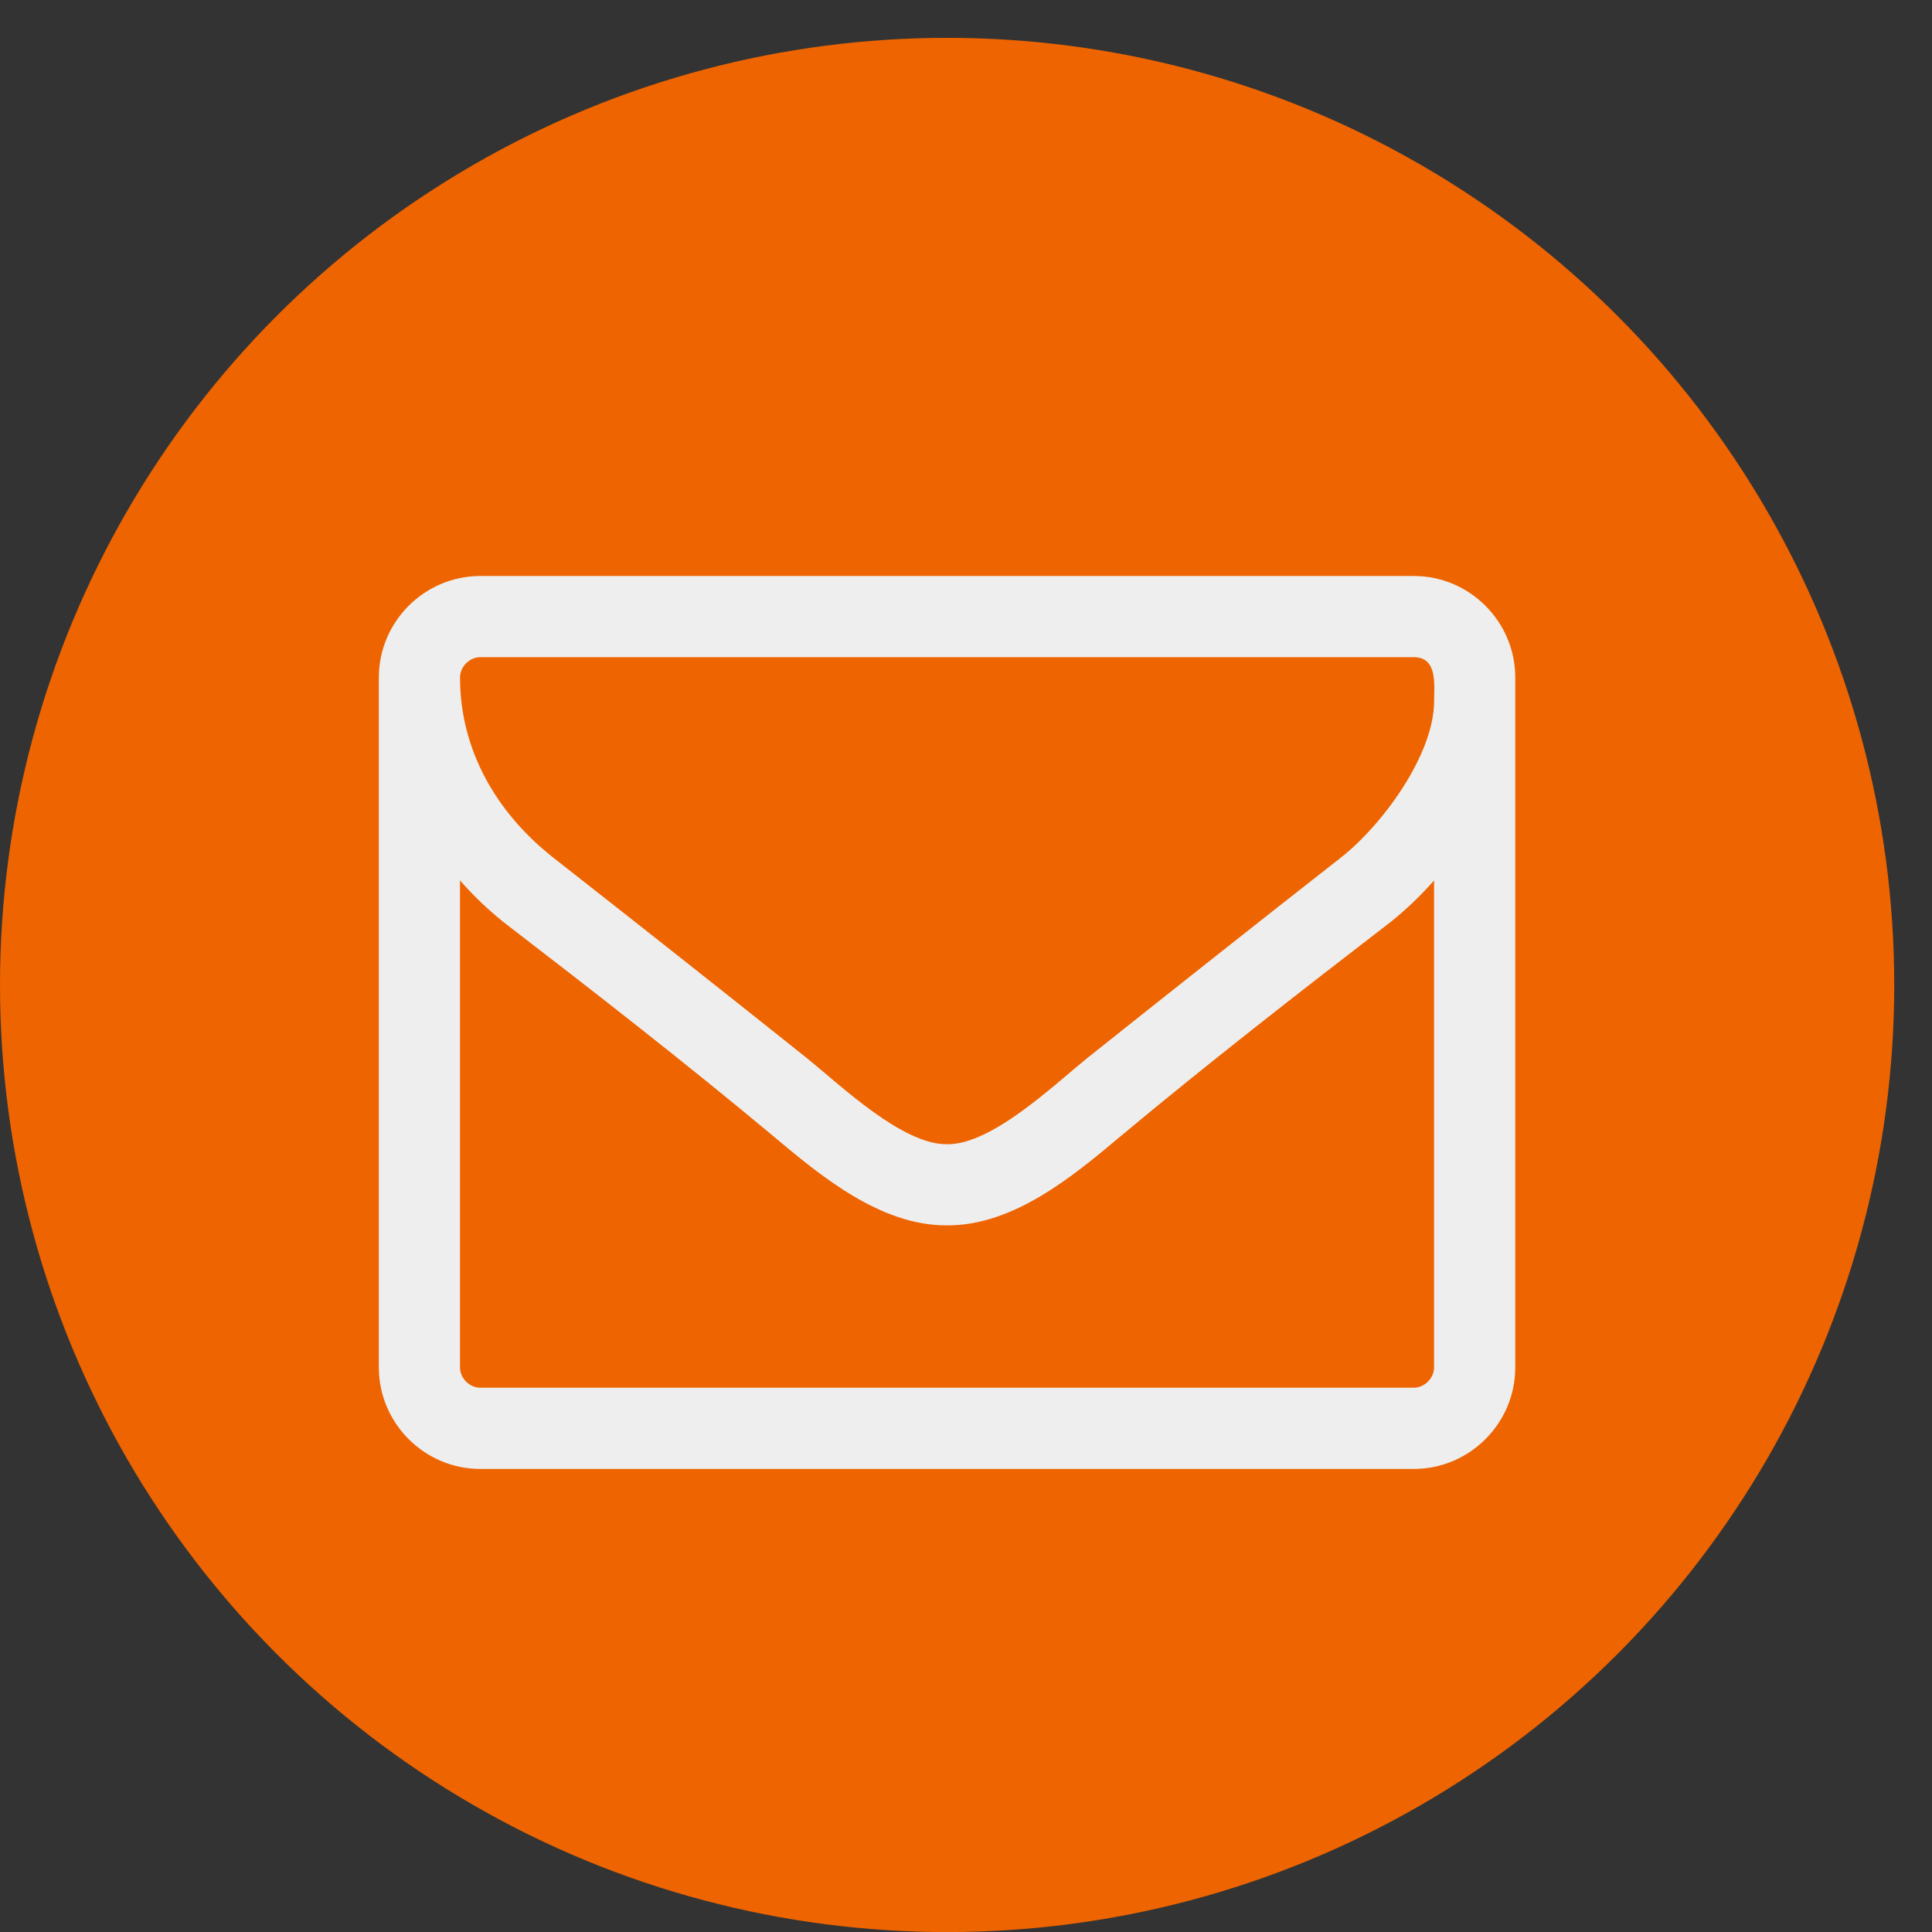
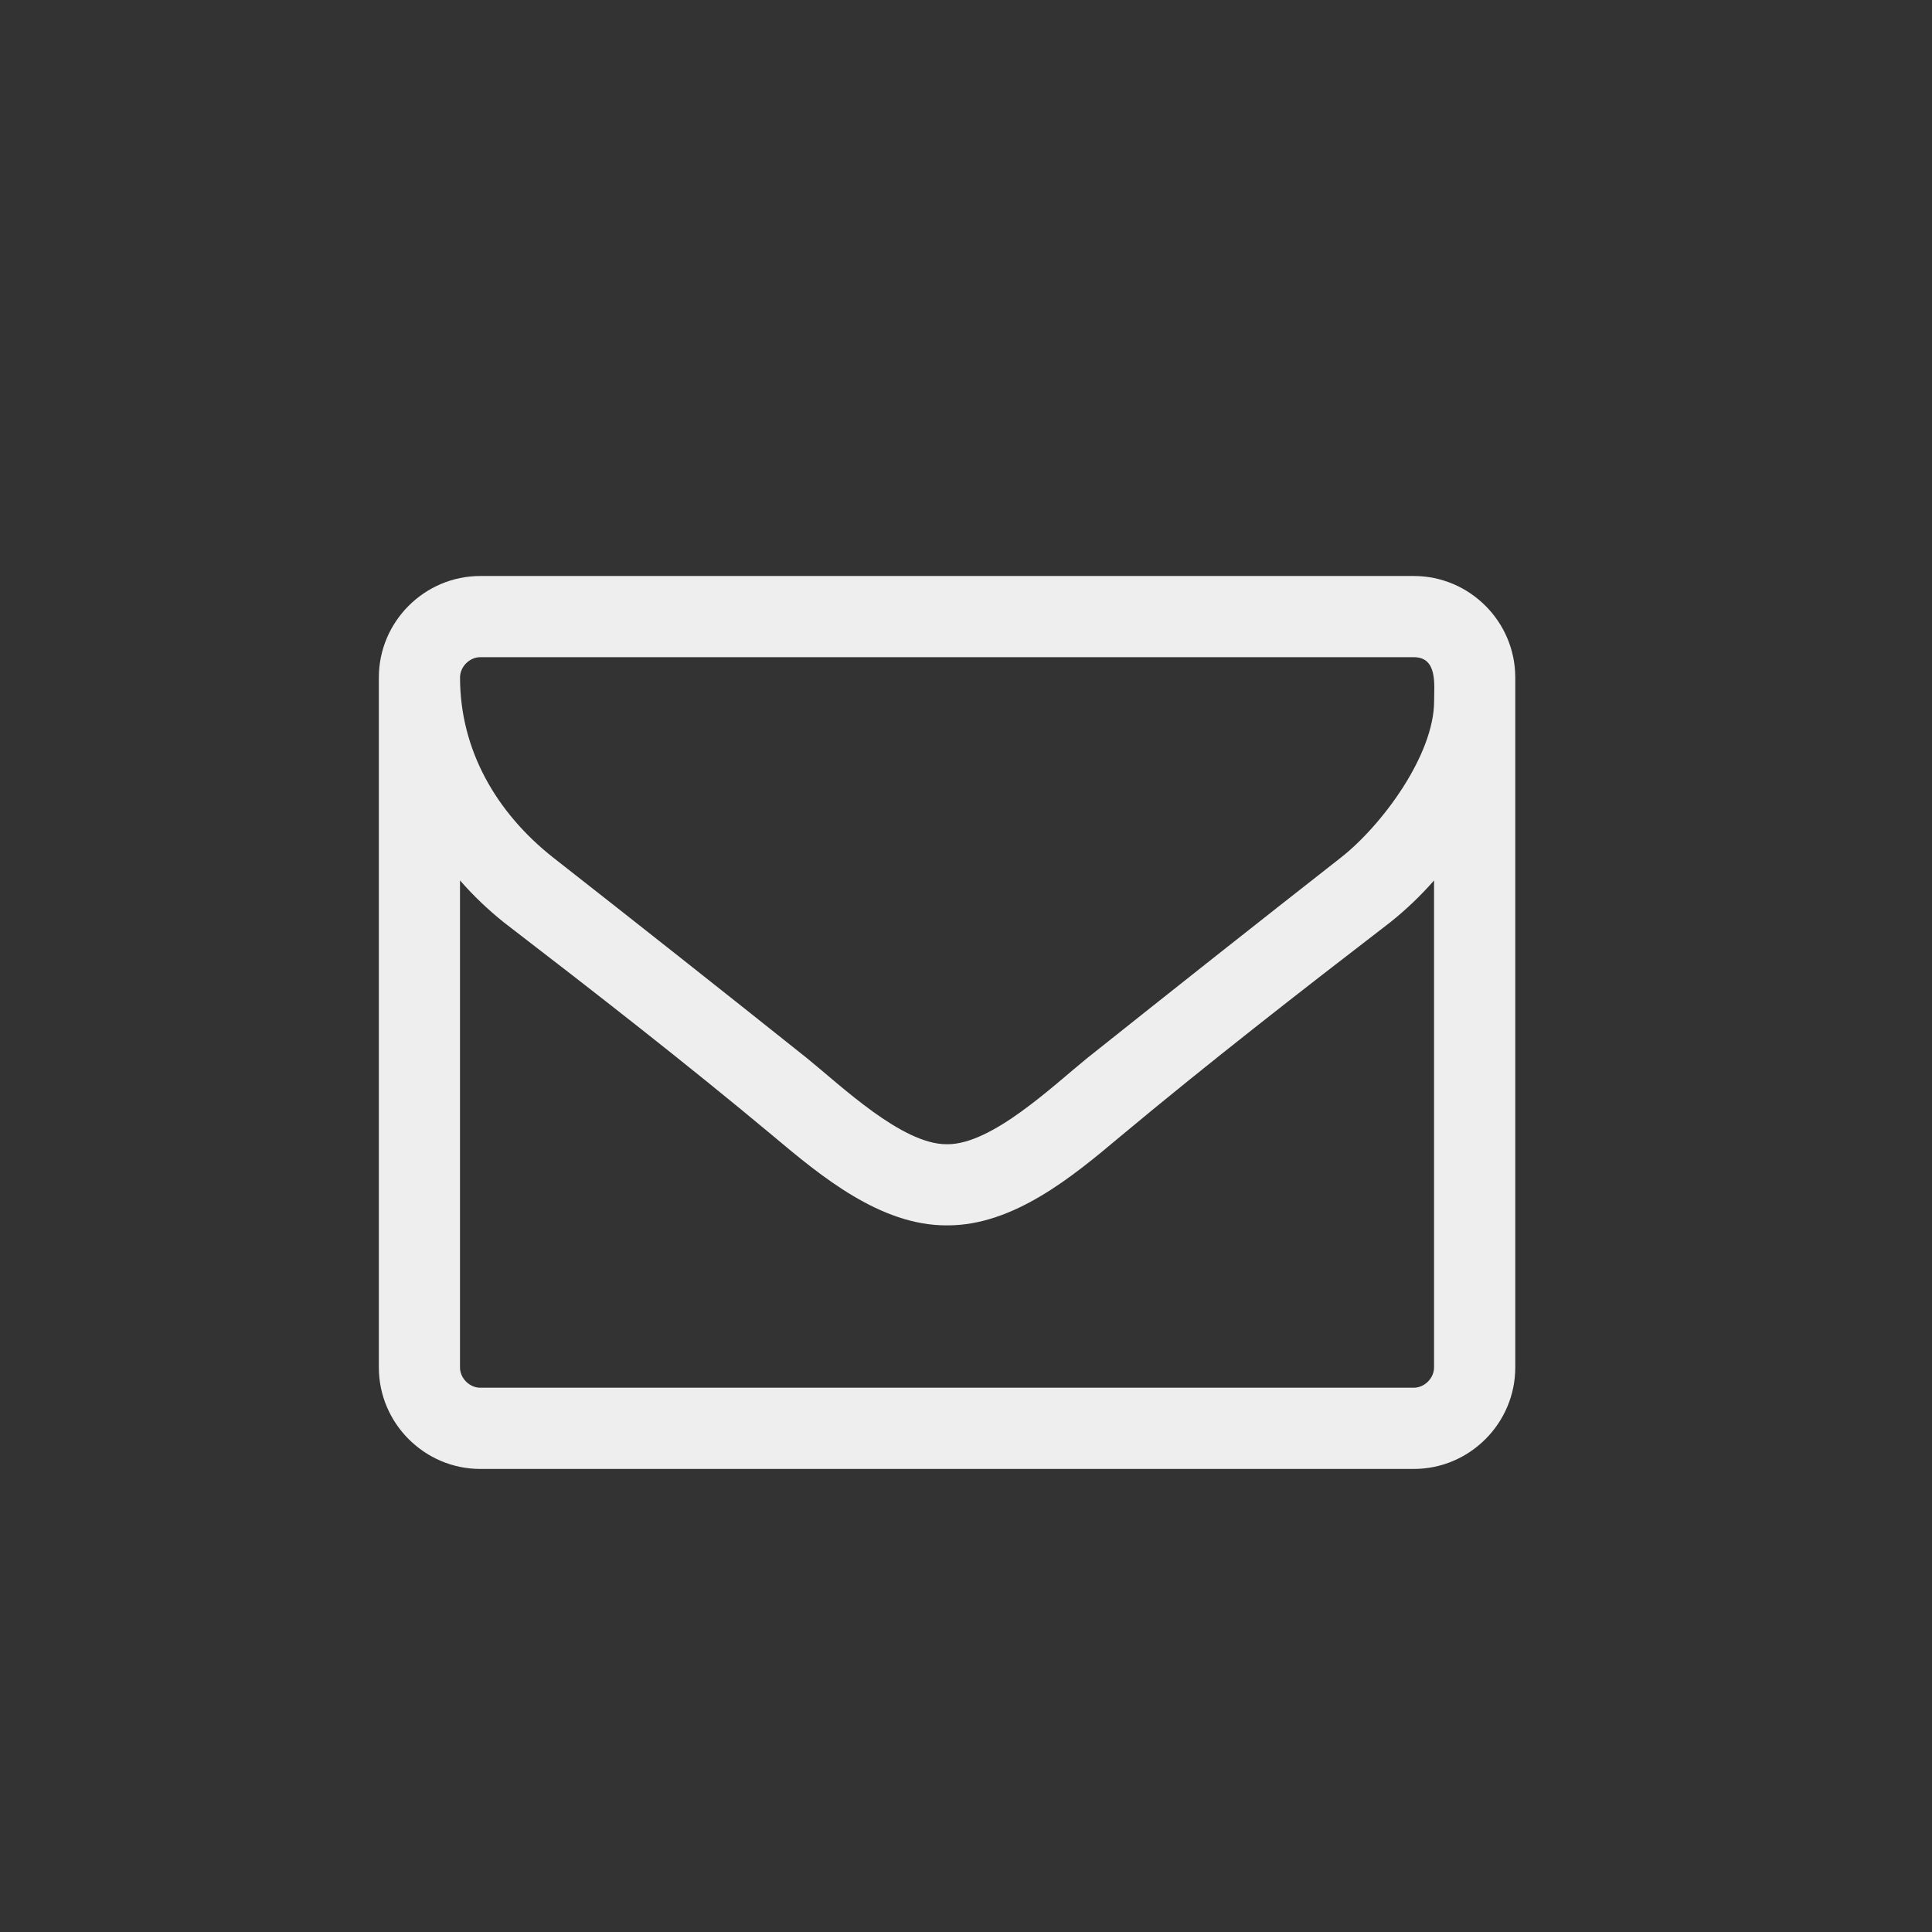
<svg xmlns="http://www.w3.org/2000/svg" enable-background="new 0 0 50.997 50.999" height="50.999" viewBox="0 0 50.997 50.999" width="50.997">
  <rect x="0" y="0" width="50.997" height="50.999" fill="#333333" stroke="none" />
-   <circle cx="25" cy="25.999" fill="#ee6400" r="25" />
  <path d="m39.997 36.095c0 1.473-1.205 2.679-2.678 2.679h-24.641c-1.473 0-2.678-1.206-2.678-2.679v-18.212c0-1.474 1.205-2.679 2.678-2.679h24.641c1.473 0 2.678 1.205 2.678 2.679zm-2.678-18.748h-24.641c-.285 0-.535.251-.535.537 0 1.908.953 3.565 2.46 4.753 2.243 1.757 4.486 3.531 6.712 5.306.888.72 2.494 2.26 3.666 2.26h.018.016c1.172 0 2.779-1.54 3.666-2.26 2.227-1.774 4.469-3.549 6.713-5.306 1.088-.854 2.461-2.712 2.461-4.135-.001-.419.099-1.155-.536-1.155zm.535 5.892c-.352.402-.736.77-1.156 1.105-2.393 1.841-4.803 3.716-7.131 5.658-1.254 1.055-2.811 2.343-4.553 2.343h-.016-.018c-1.74 0-3.297-1.288-4.553-2.343-2.326-1.942-4.736-3.817-7.131-5.658-.418-.335-.803-.703-1.154-1.105v12.856c0 .284.25.535.535.535h24.641c.283 0 .535-.251.535-.535v-12.856z" fill="#eee" />
</svg>